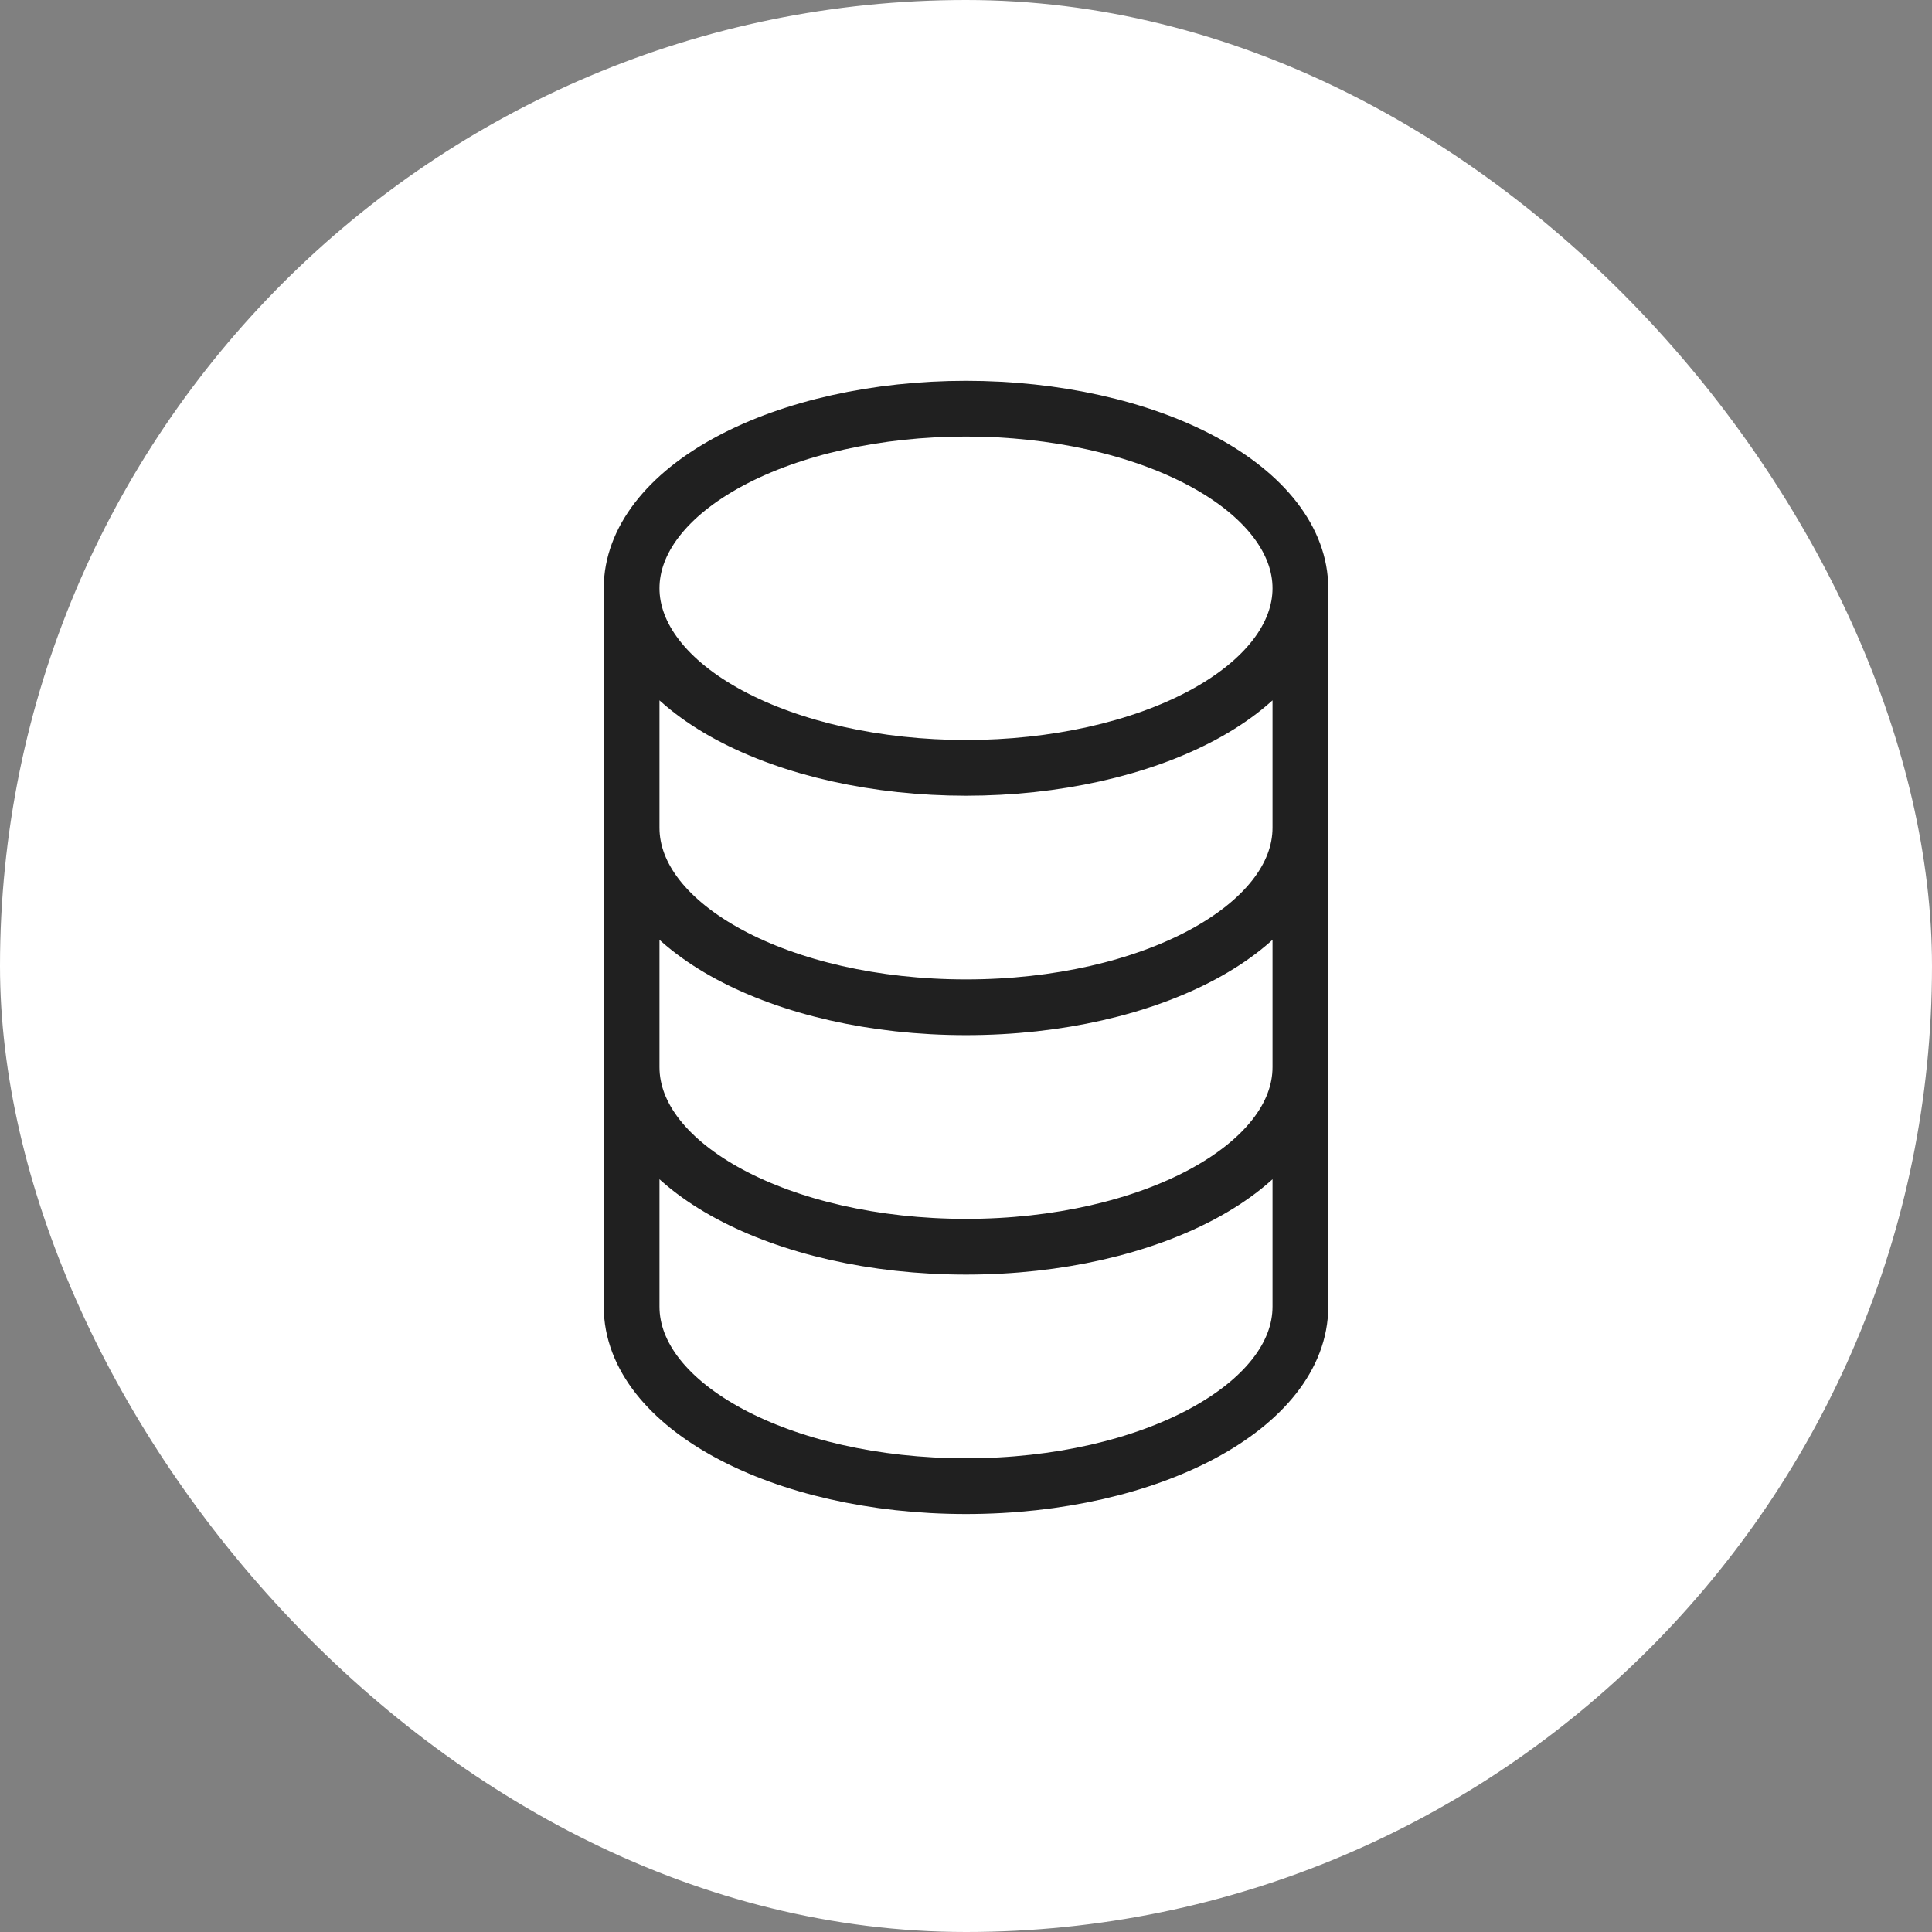
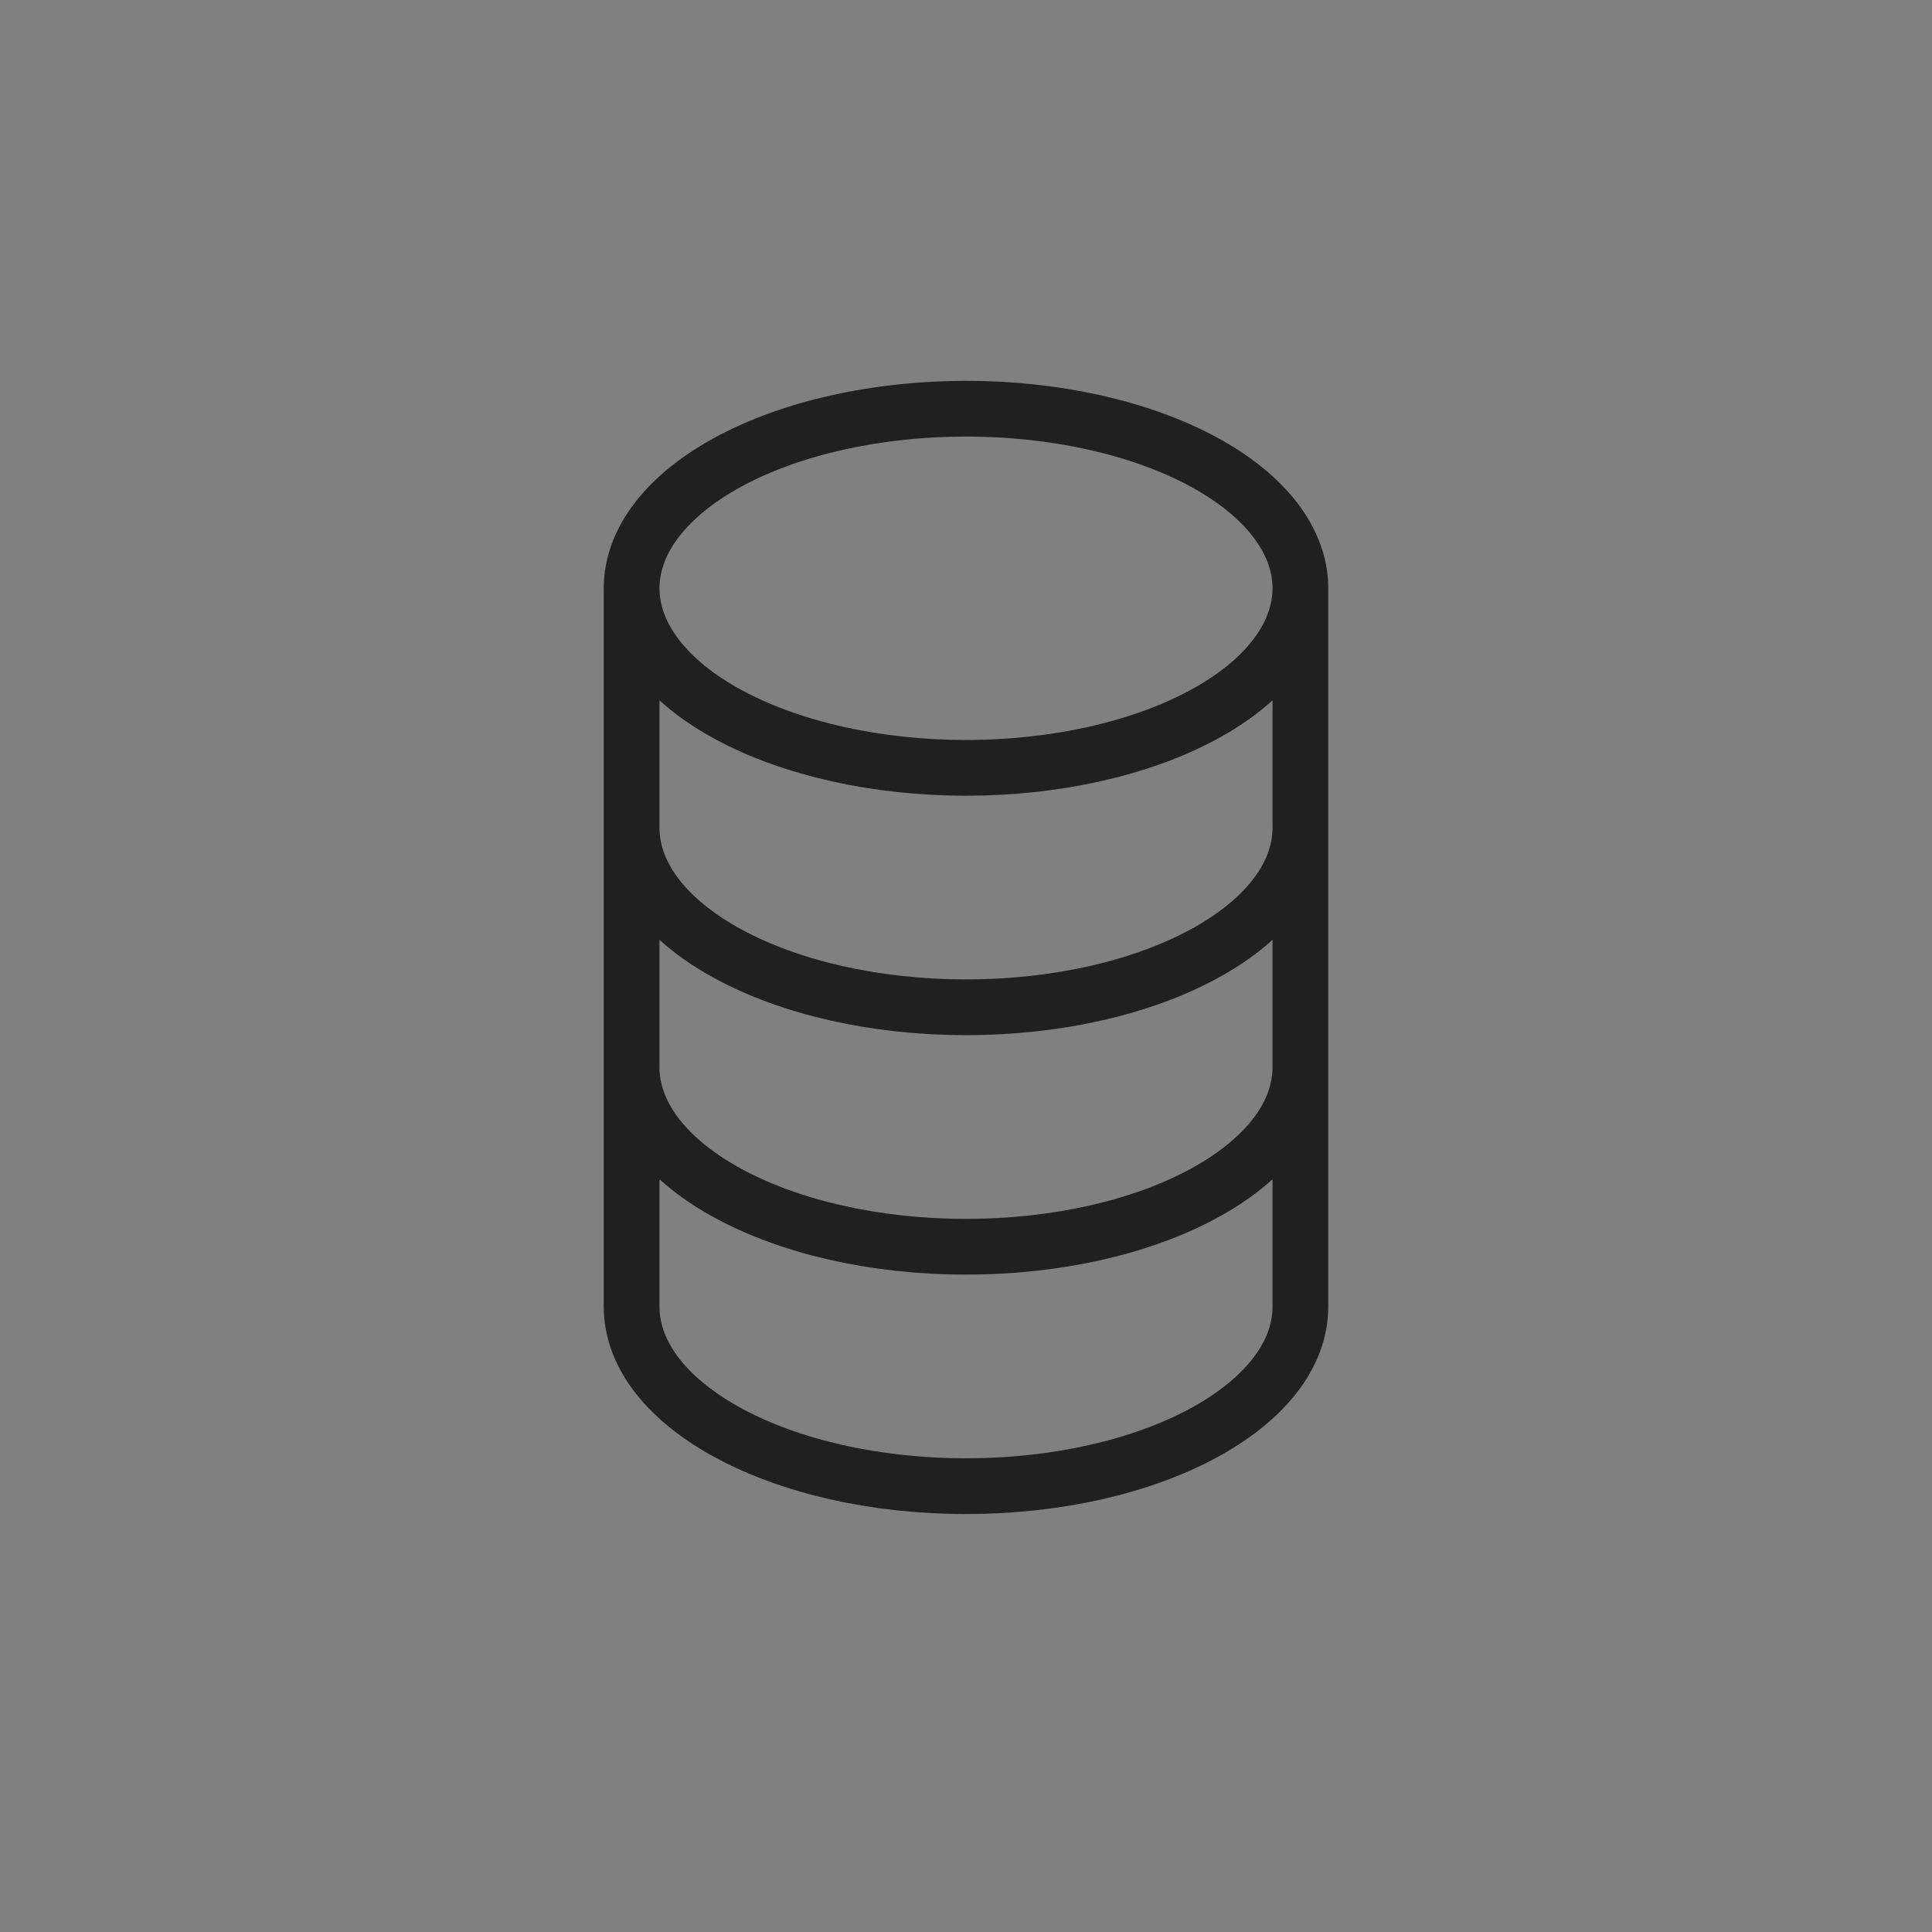
<svg xmlns="http://www.w3.org/2000/svg" width="52" height="52" viewBox="0 0 52 52" fill="none">
  <rect x="0" y="0" width="52" height="52" fill="#808080" stroke="none" />
-   <rect width="52" height="52" rx="26" fill="white" />
  <path d="M17 15.833C17 17.115 17.948 18.345 19.636 19.251C21.324 20.157 23.613 20.667 26 20.667C28.387 20.667 30.676 20.157 32.364 19.251C34.052 18.345 35 17.115 35 15.833M17 15.833C17 14.552 17.948 13.322 19.636 12.416C21.324 11.509 23.613 11 26 11C28.387 11 30.676 11.509 32.364 12.416C34.052 13.322 35 14.552 35 15.833M17 15.833L17 22.278M35 15.833L35 22.278M17 22.278C17 24.947 21.03 27.111 26 27.111C30.97 27.111 35 24.947 35 22.278M17 22.278L17 28.722M35 22.278L35 28.722M17 28.722C17 31.392 21.03 33.556 26 33.556C30.97 33.556 35 31.392 35 28.722M17 28.722L17 35.167C17 37.836 21.03 40 26 40C30.97 40 35 37.836 35 35.167L35 28.722" stroke="#202020" stroke-width="1.5" stroke-linecap="round" stroke-linejoin="round" />
</svg>